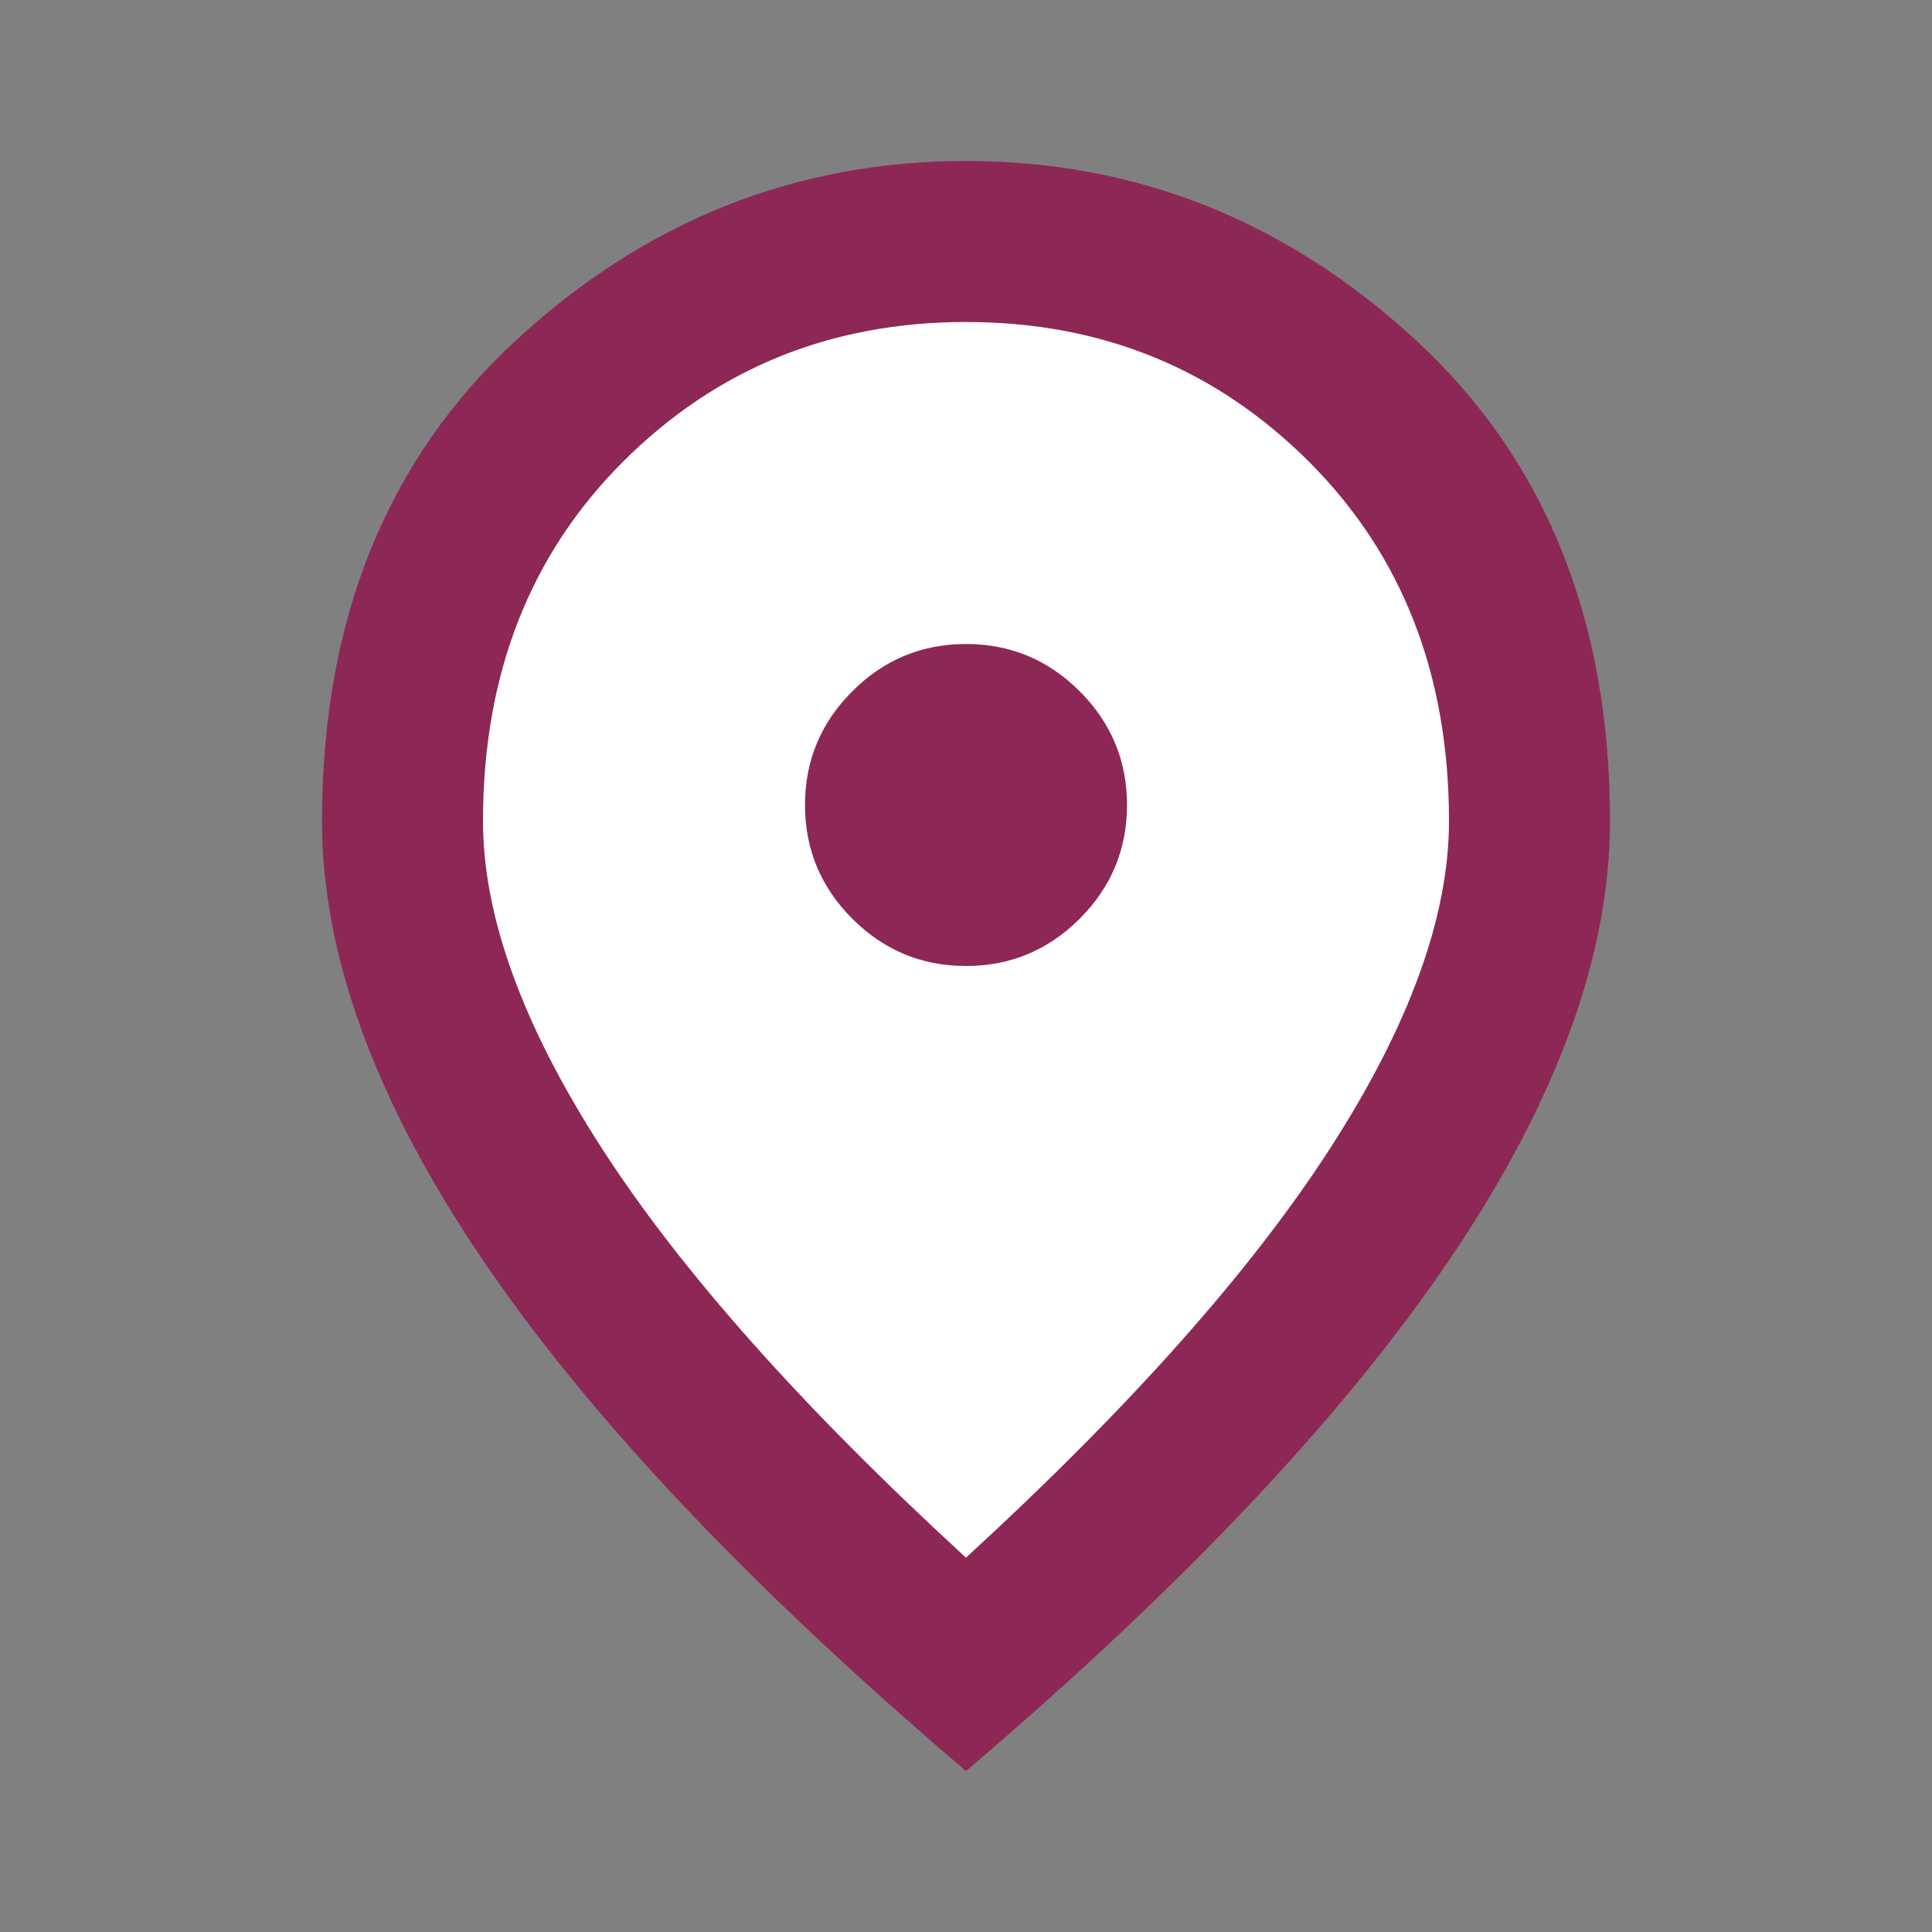
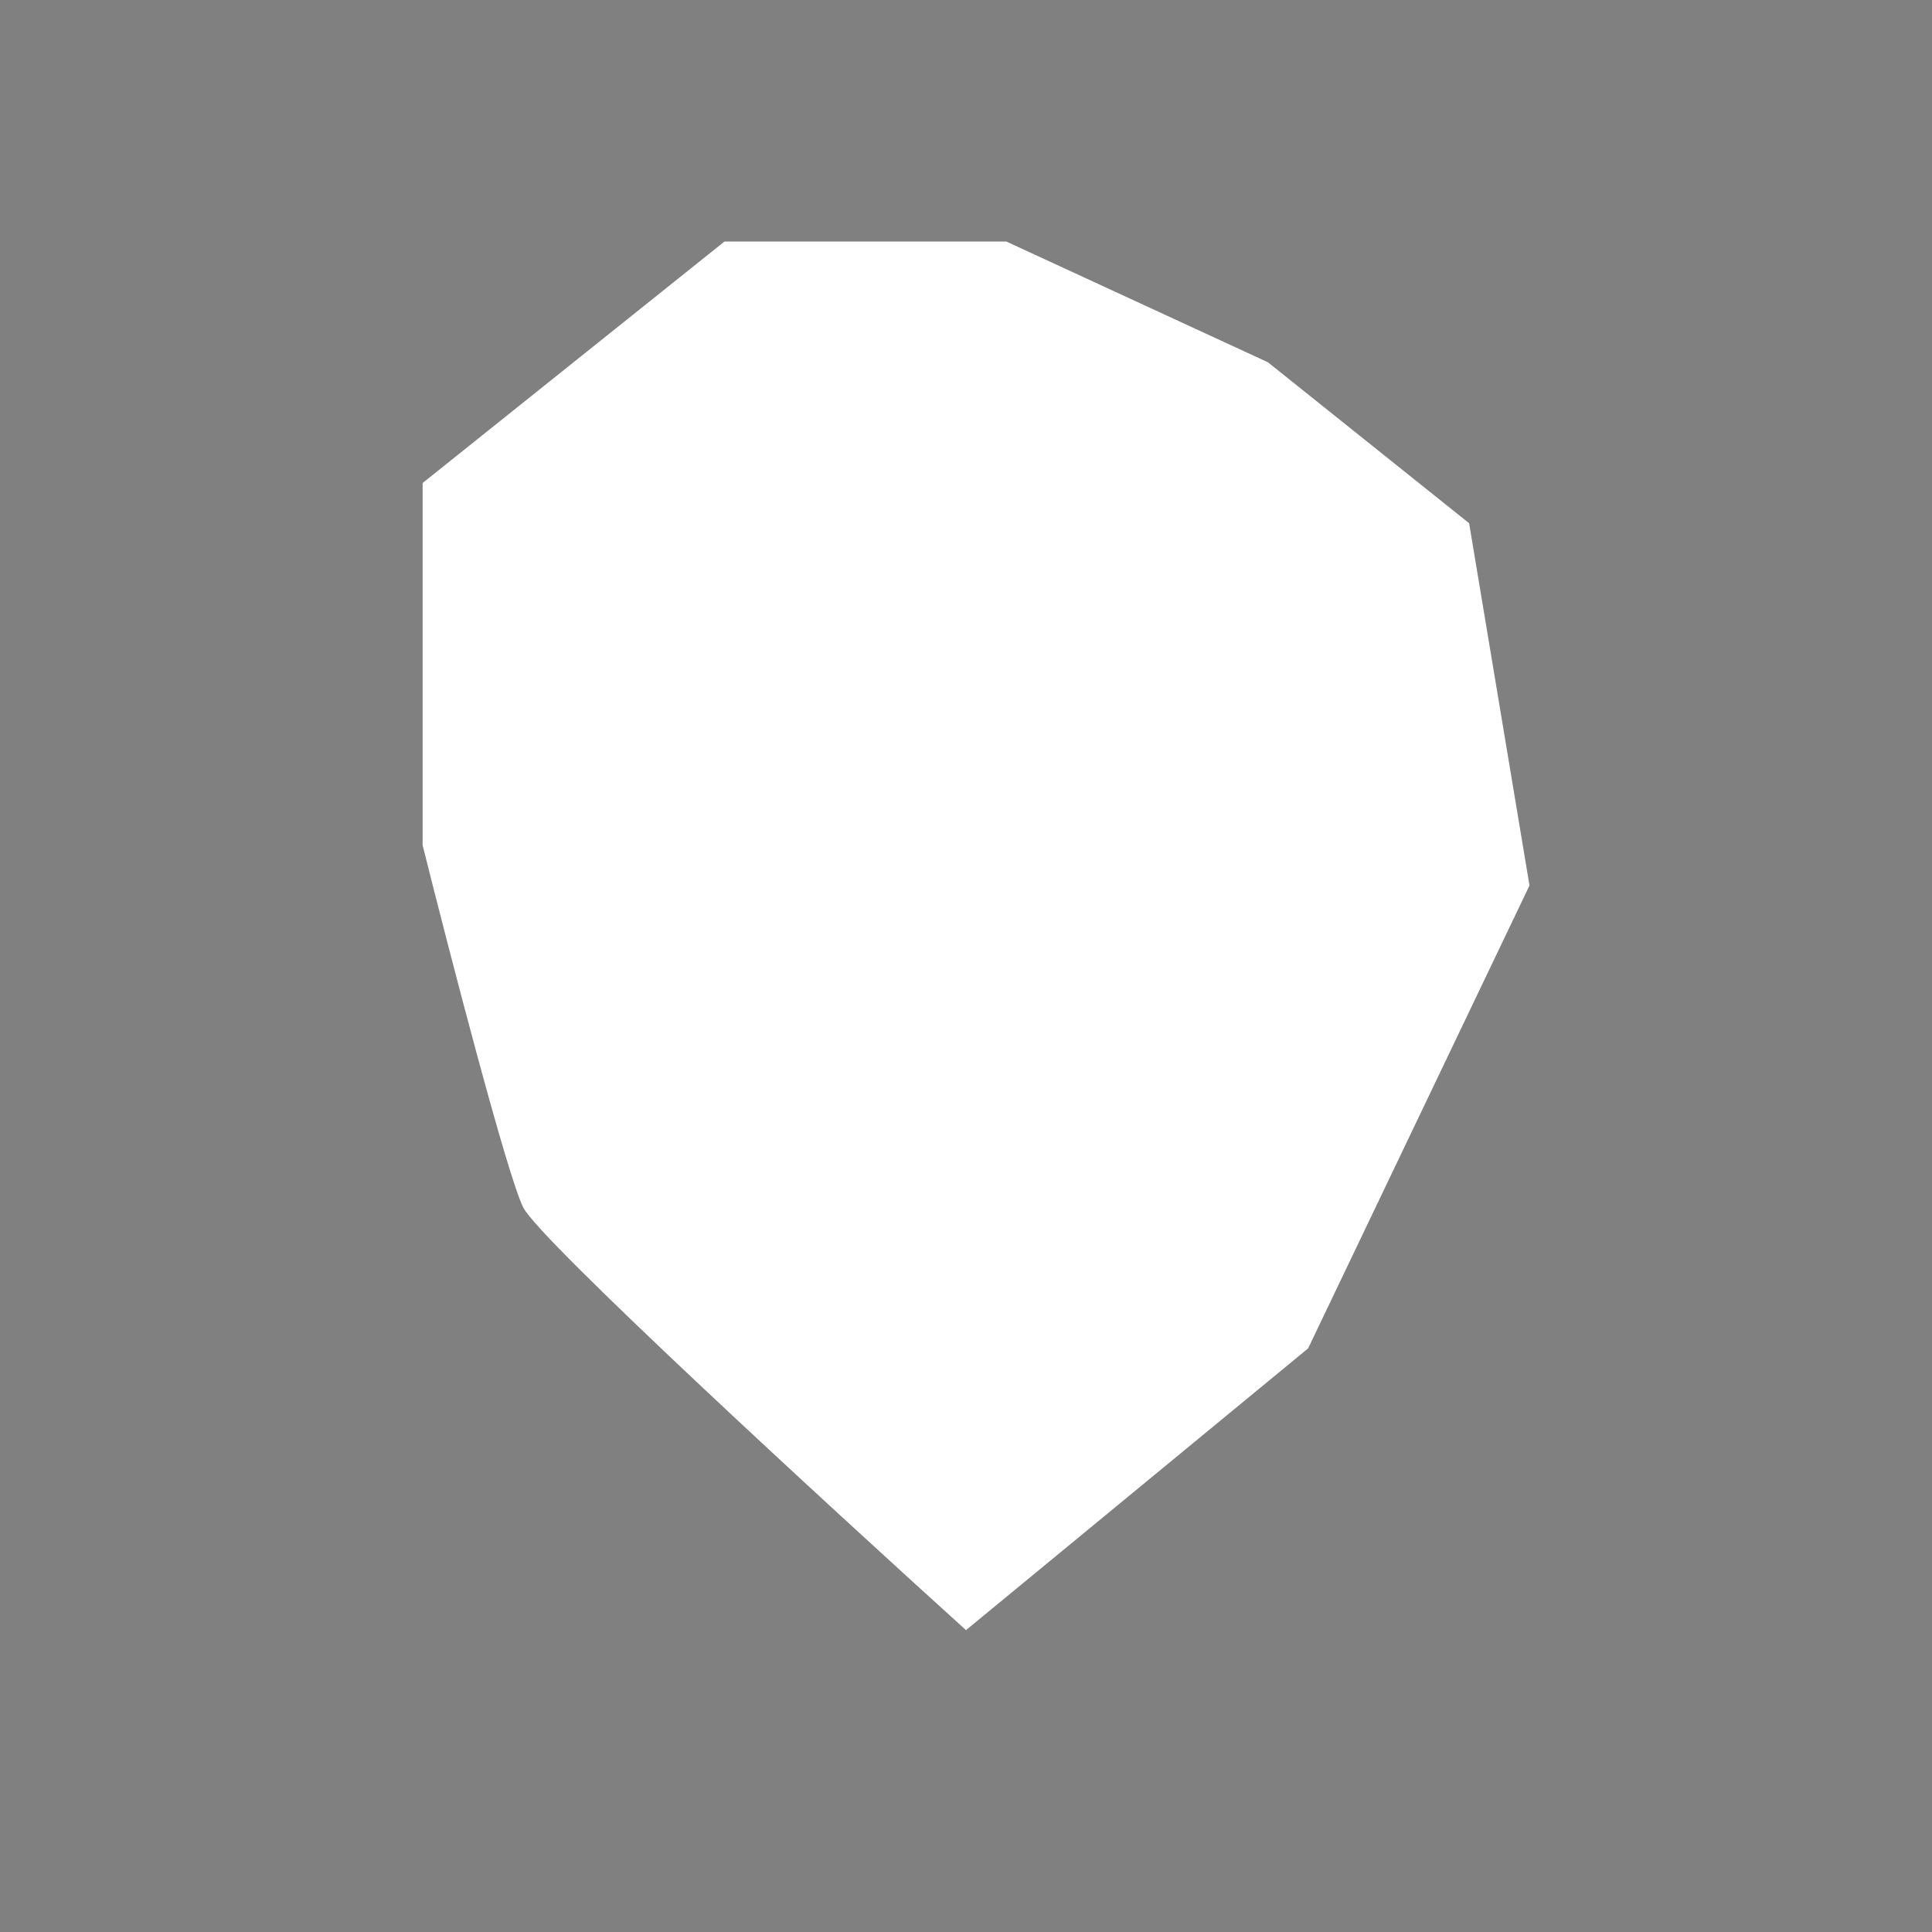
<svg xmlns="http://www.w3.org/2000/svg" width="48" height="48" fill="none">
  <rect width="100%" height="100%" fill="#808080" stroke="none" />
  <path fill="#fff" d="M13 30c.4.8 7.5 7.333 11 10.5l8.5-7L38 22l-1.5-9-5-4L25 6h-7l-7.5 6v9c.667 2.667 2.1 8.2 2.5 9Z" />
  <mask id="a" width="48" height="48" x="0" y="0" maskUnits="userSpaceOnUse" style="mask-type:alpha">
-     <path fill="#D9D9D9" d="M0 0h48v48H0z" />
-   </mask>
+     </mask>
  <g mask="url(#a)">
    <path fill="#8D2756" d="M24 24c1.1 0 2.042-.392 2.825-1.175C27.608 22.042 28 21.1 28 20s-.392-2.042-1.175-2.825C26.042 16.392 25.1 16 24 16s-2.042.392-2.825 1.175C20.392 17.958 20 18.9 20 20s.392 2.042 1.175 2.825C21.958 23.608 22.9 24 24 24Zm0 14.7c4.067-3.733 7.083-7.125 9.05-10.175C35.017 25.475 36 22.767 36 20.4c0-3.633-1.158-6.608-3.475-8.925C30.208 9.158 27.367 8 24 8s-6.208 1.158-8.525 3.475S12 16.767 12 20.4c0 2.367.983 5.075 2.95 8.125S19.933 34.967 24 38.7Zm0 5.3c-5.367-4.567-9.375-8.808-12.025-12.725C9.325 27.358 8 23.733 8 20.4c0-5 1.608-8.983 4.825-11.95C16.042 5.483 19.767 4 24 4c4.233 0 7.958 1.483 11.175 4.45C38.392 11.417 40 15.4 40 20.4c0 3.333-1.325 6.958-3.975 10.875C33.375 35.192 29.367 39.433 24 44Z" />
  </g>
</svg>